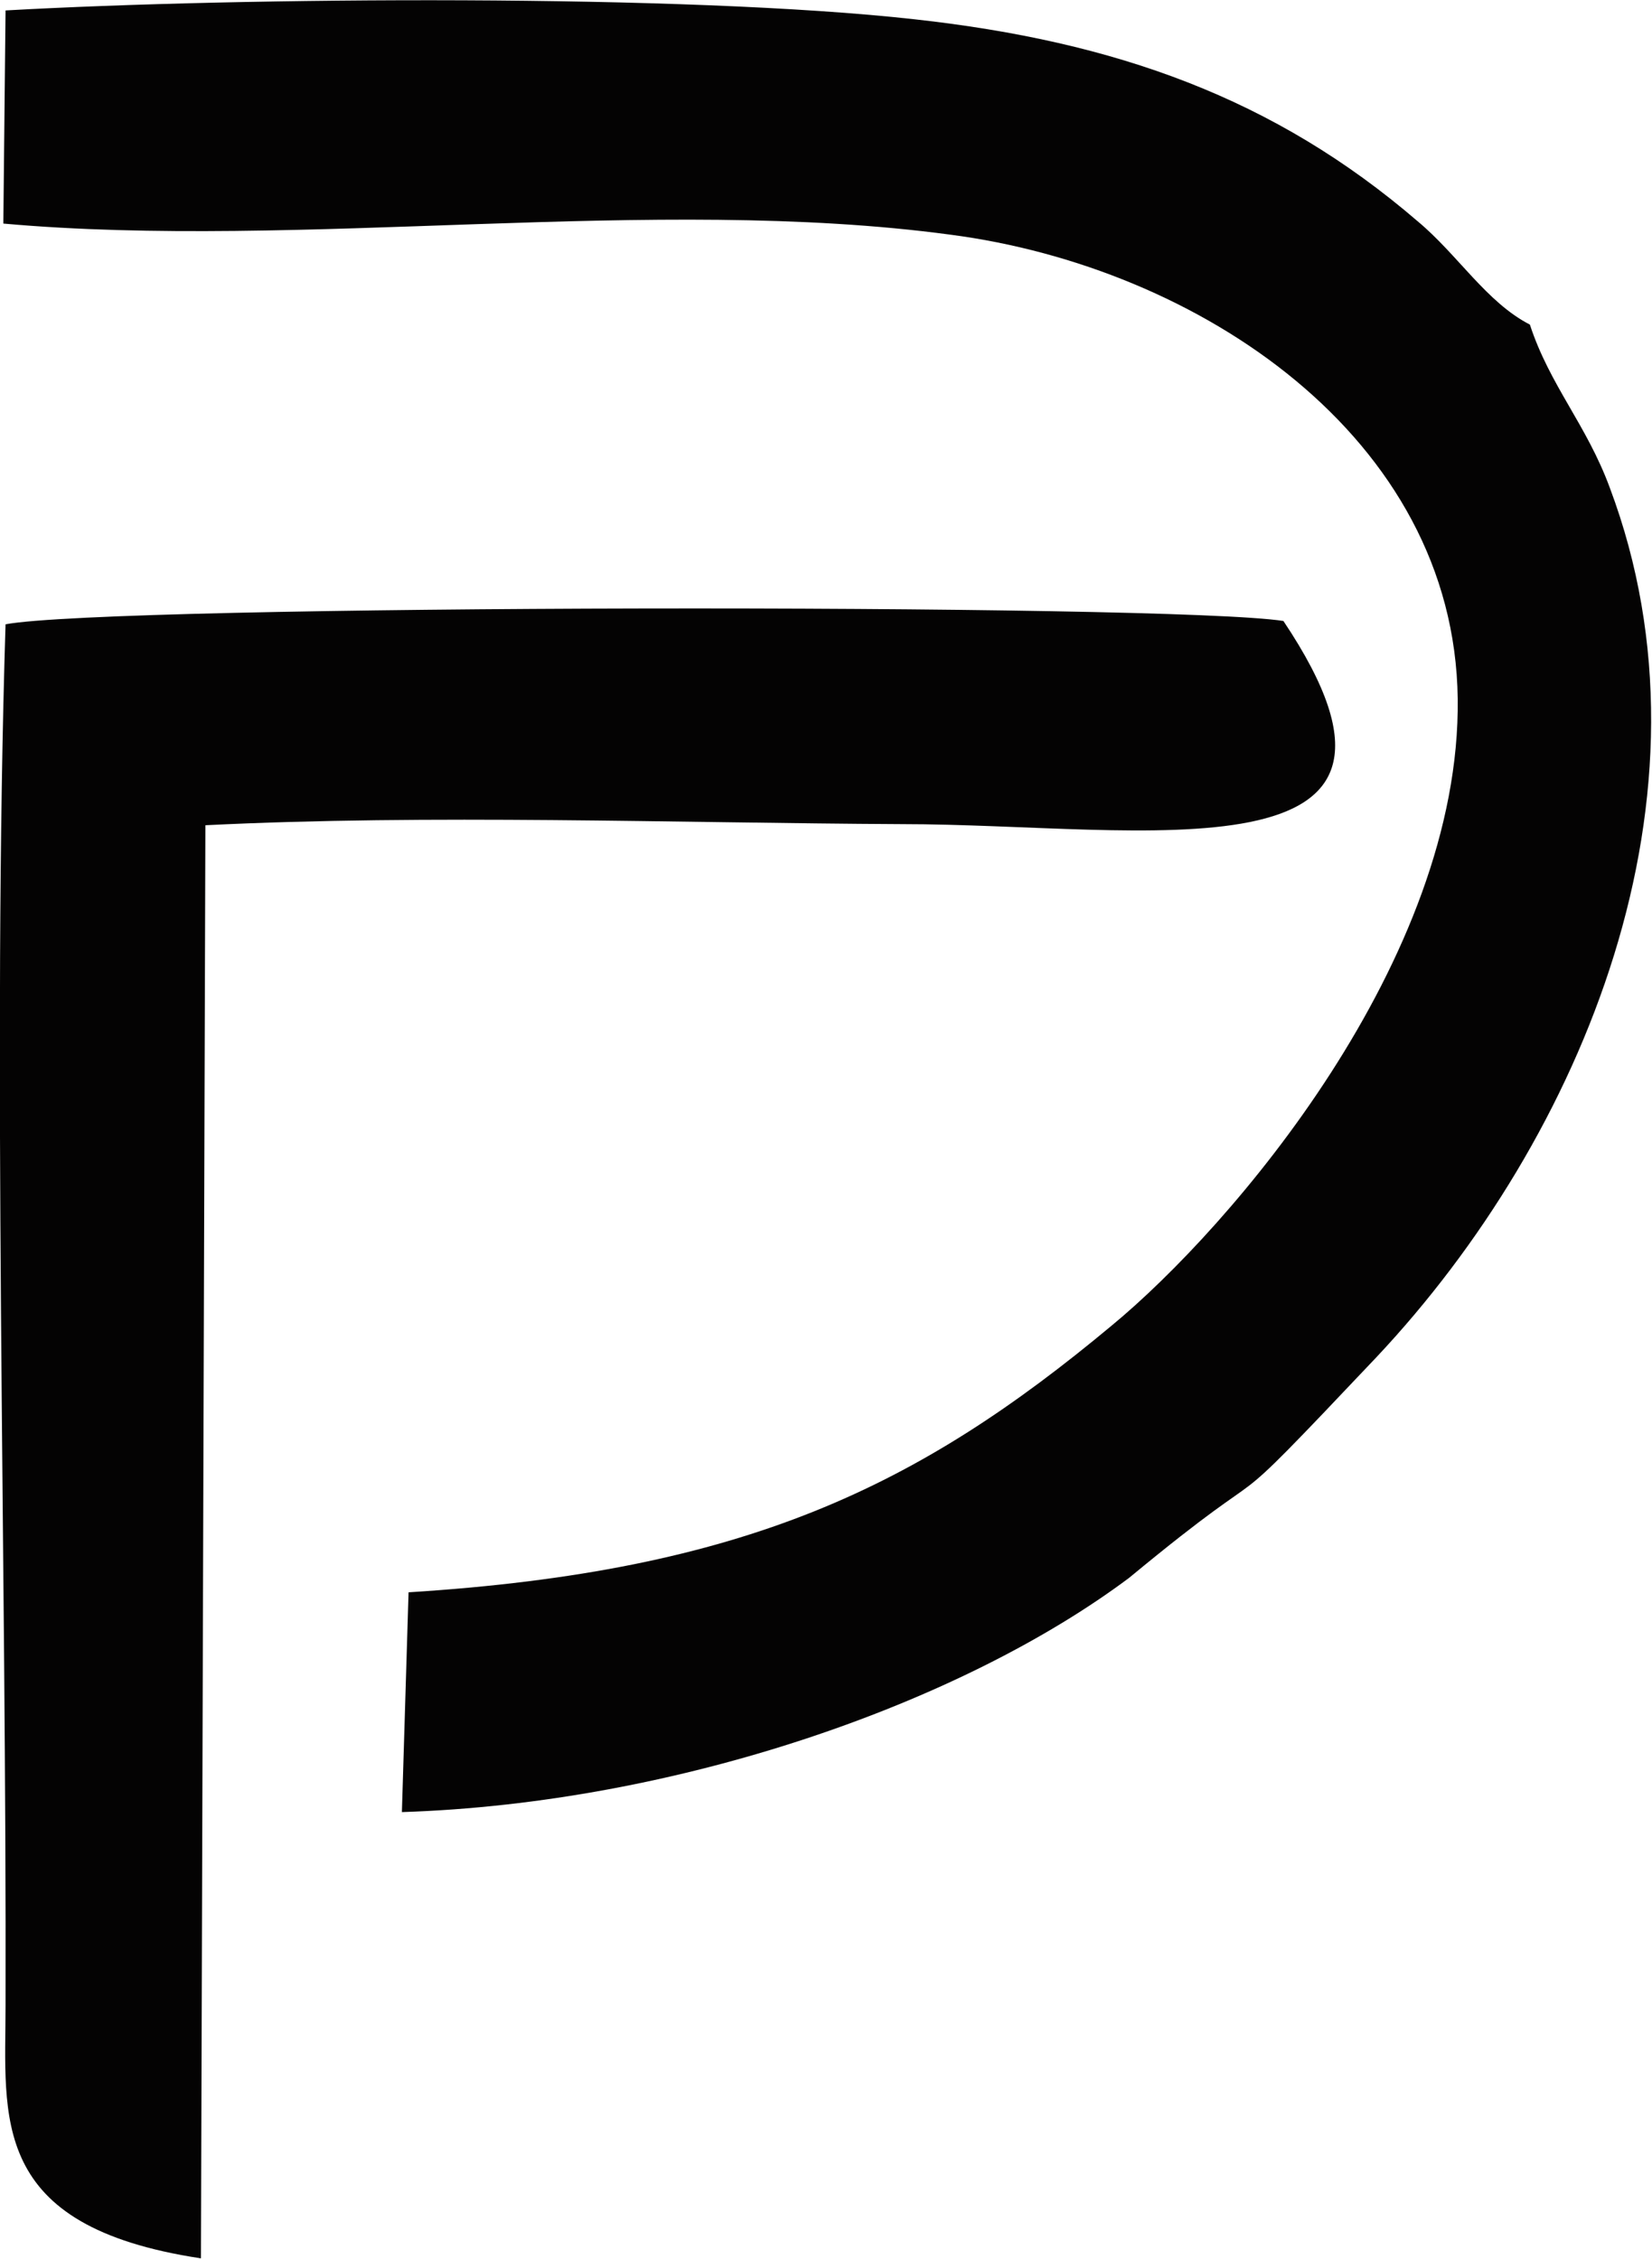
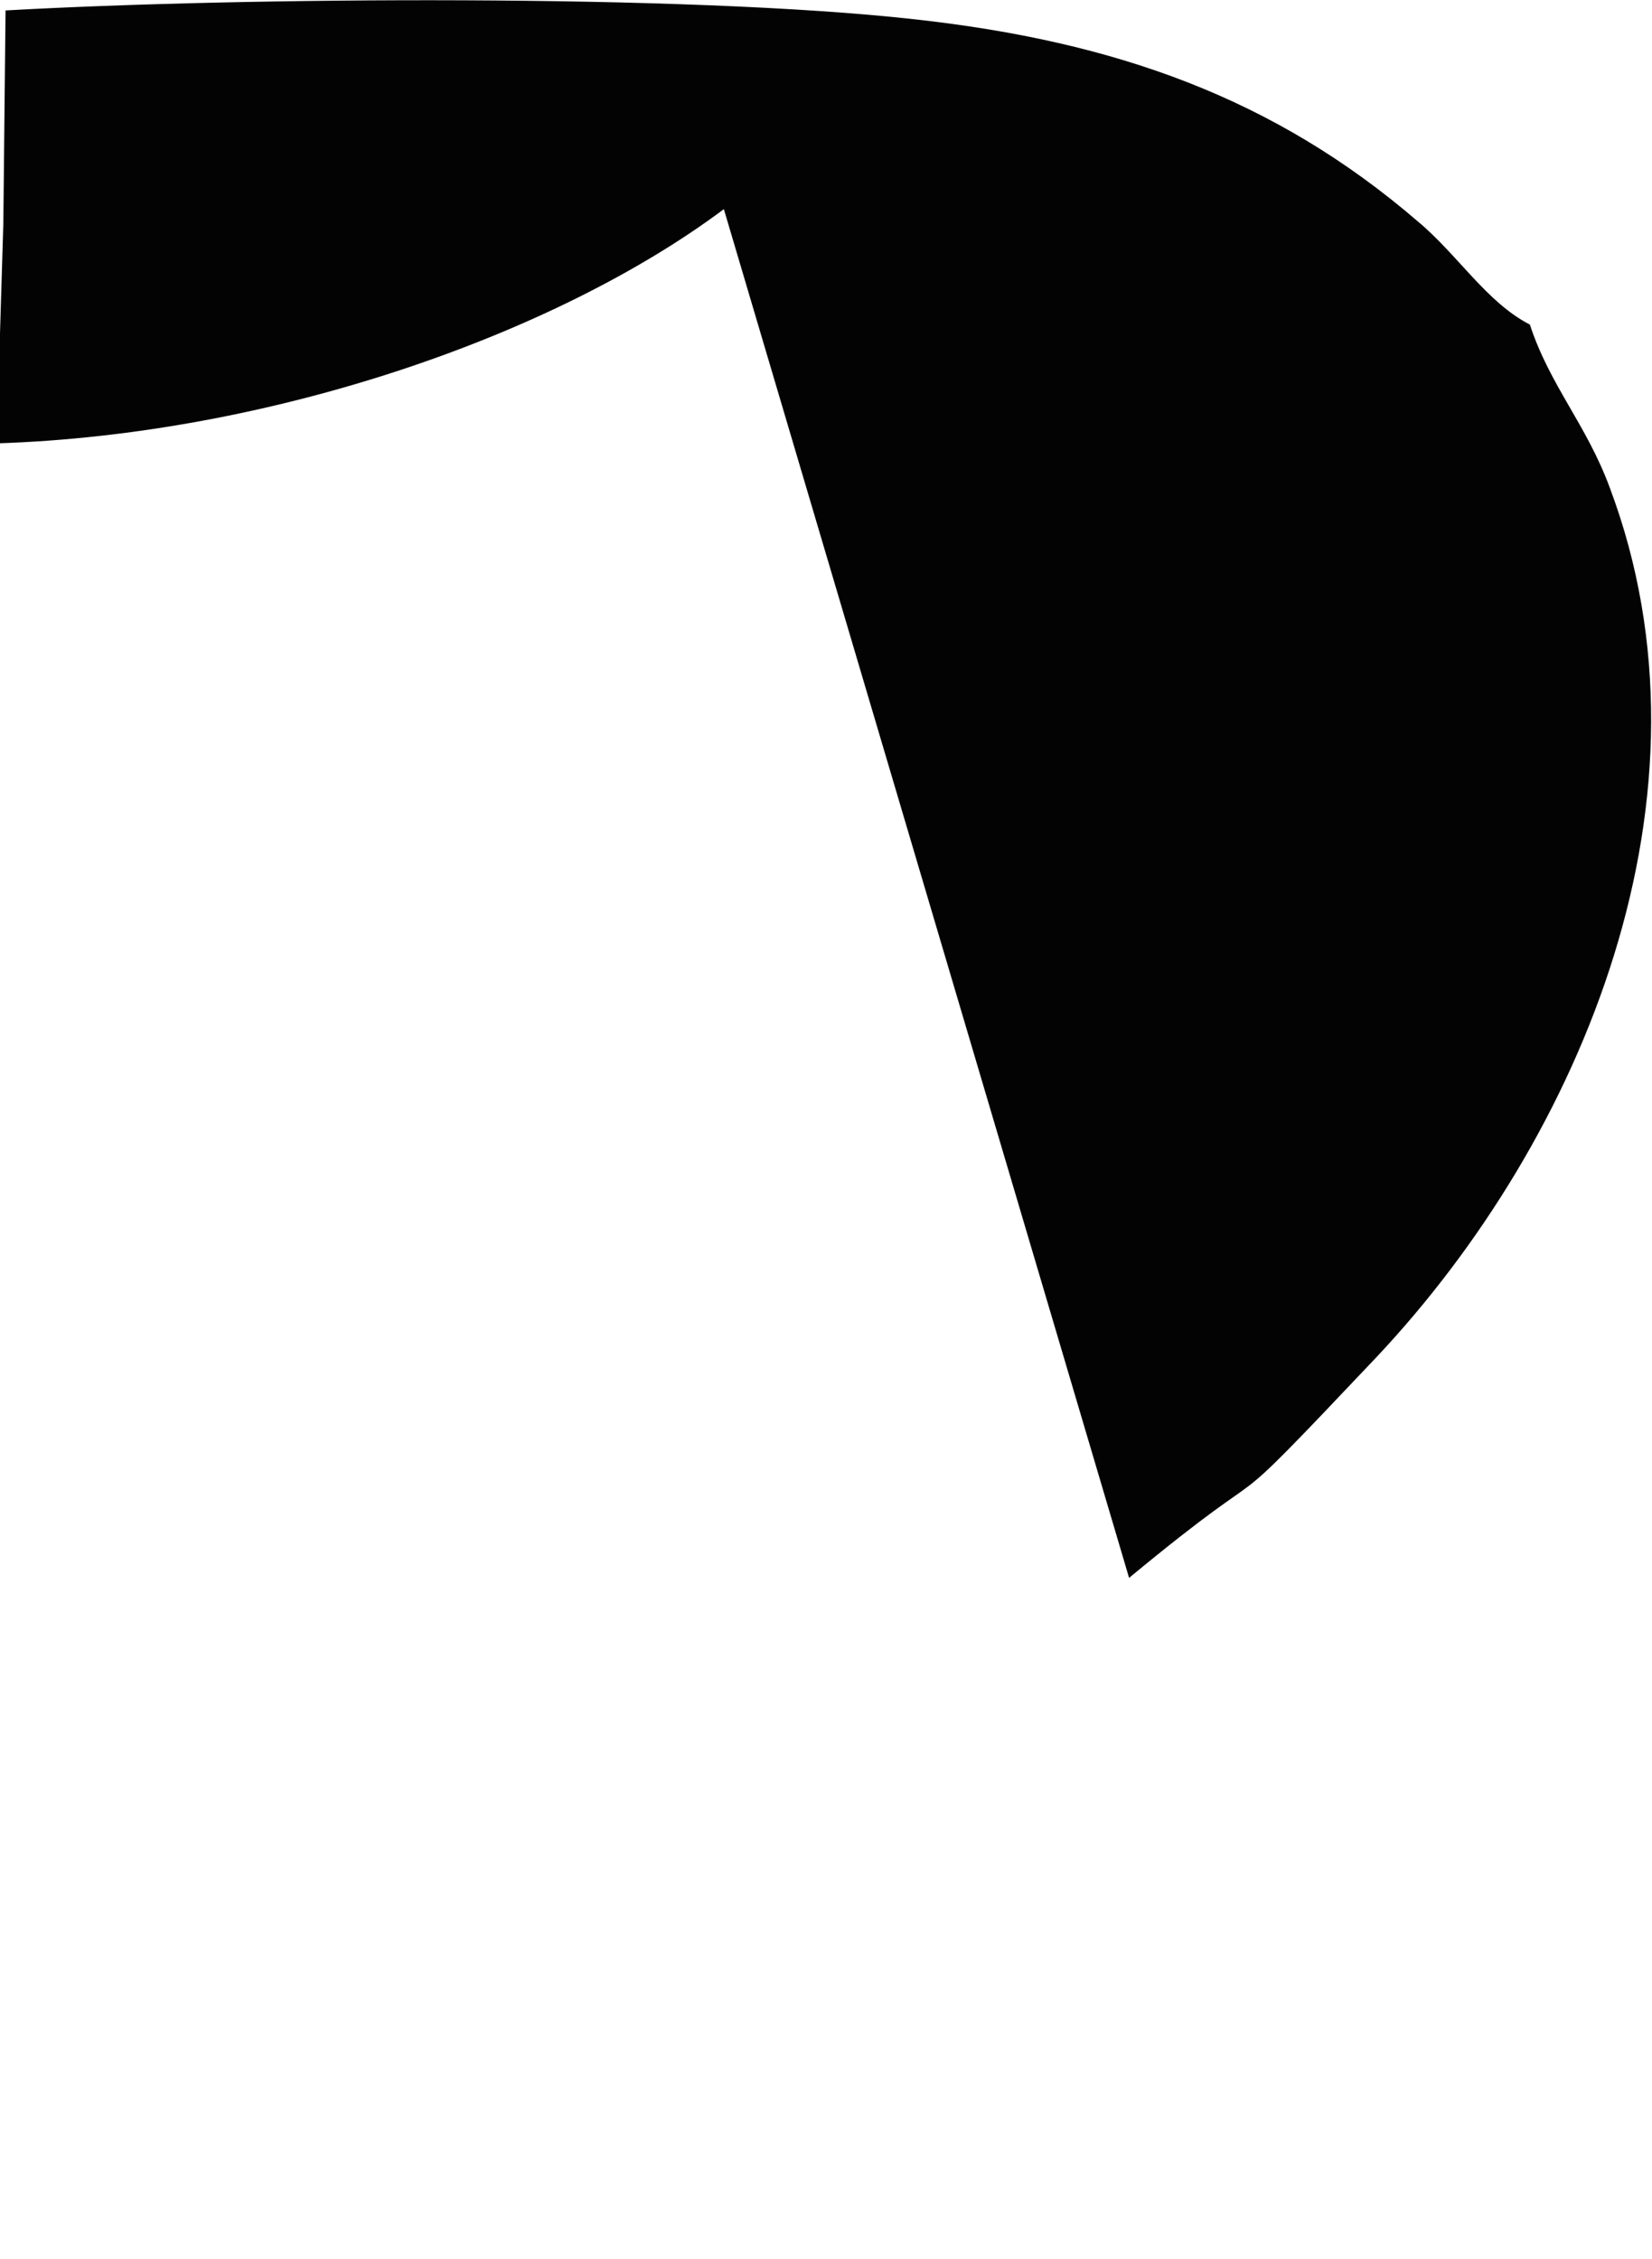
<svg xmlns="http://www.w3.org/2000/svg" xml:space="preserve" width="10.7mm" height="14.632mm" version="1.1" style="shape-rendering:geometricPrecision; text-rendering:geometricPrecision; image-rendering:optimizeQuality; fill-rule:evenodd; clip-rule:evenodd" viewBox="0 0 1488 2034">
  <defs>
    <style type="text/css">
   
    .fil0 {fill:#040303}
   
  </style>
  </defs>
  <g id="Layer_x0020_1">
    <g id="_2503500918848">
-       <path class="fil0" d="M1017 1421c150,-124 65,-32 223,-199 186,-198 314,-506 210,-783 -21,-57 -54,-92 -72,-147 -39,-20 -65,-63 -101,-93 -129,-111 -272,-162 -453,-182 -206,-23 -605,-20 -819,-8l-2 192c268,24 586,-26 853,10 223,29 454,182 457,418 3,235 -204,476 -312,565 -174,145 -330,221 -633,240l-6 198c248,-8 504,-98 655,-211z" />
-       <path class="fil0" d="M181 2034l4 -1291c201,-10 424,-2 627,-1 218,0 504,56 344,-183 -102,-16 -1056,-15 -1151,3 -12,383 1,846 0,1244 0,101 -16,199 176,228z" />
+       <path class="fil0" d="M1017 1421c150,-124 65,-32 223,-199 186,-198 314,-506 210,-783 -21,-57 -54,-92 -72,-147 -39,-20 -65,-63 -101,-93 -129,-111 -272,-162 -453,-182 -206,-23 -605,-20 -819,-8l-2 192l-6 198c248,-8 504,-98 655,-211z" />
    </g>
  </g>
</svg>